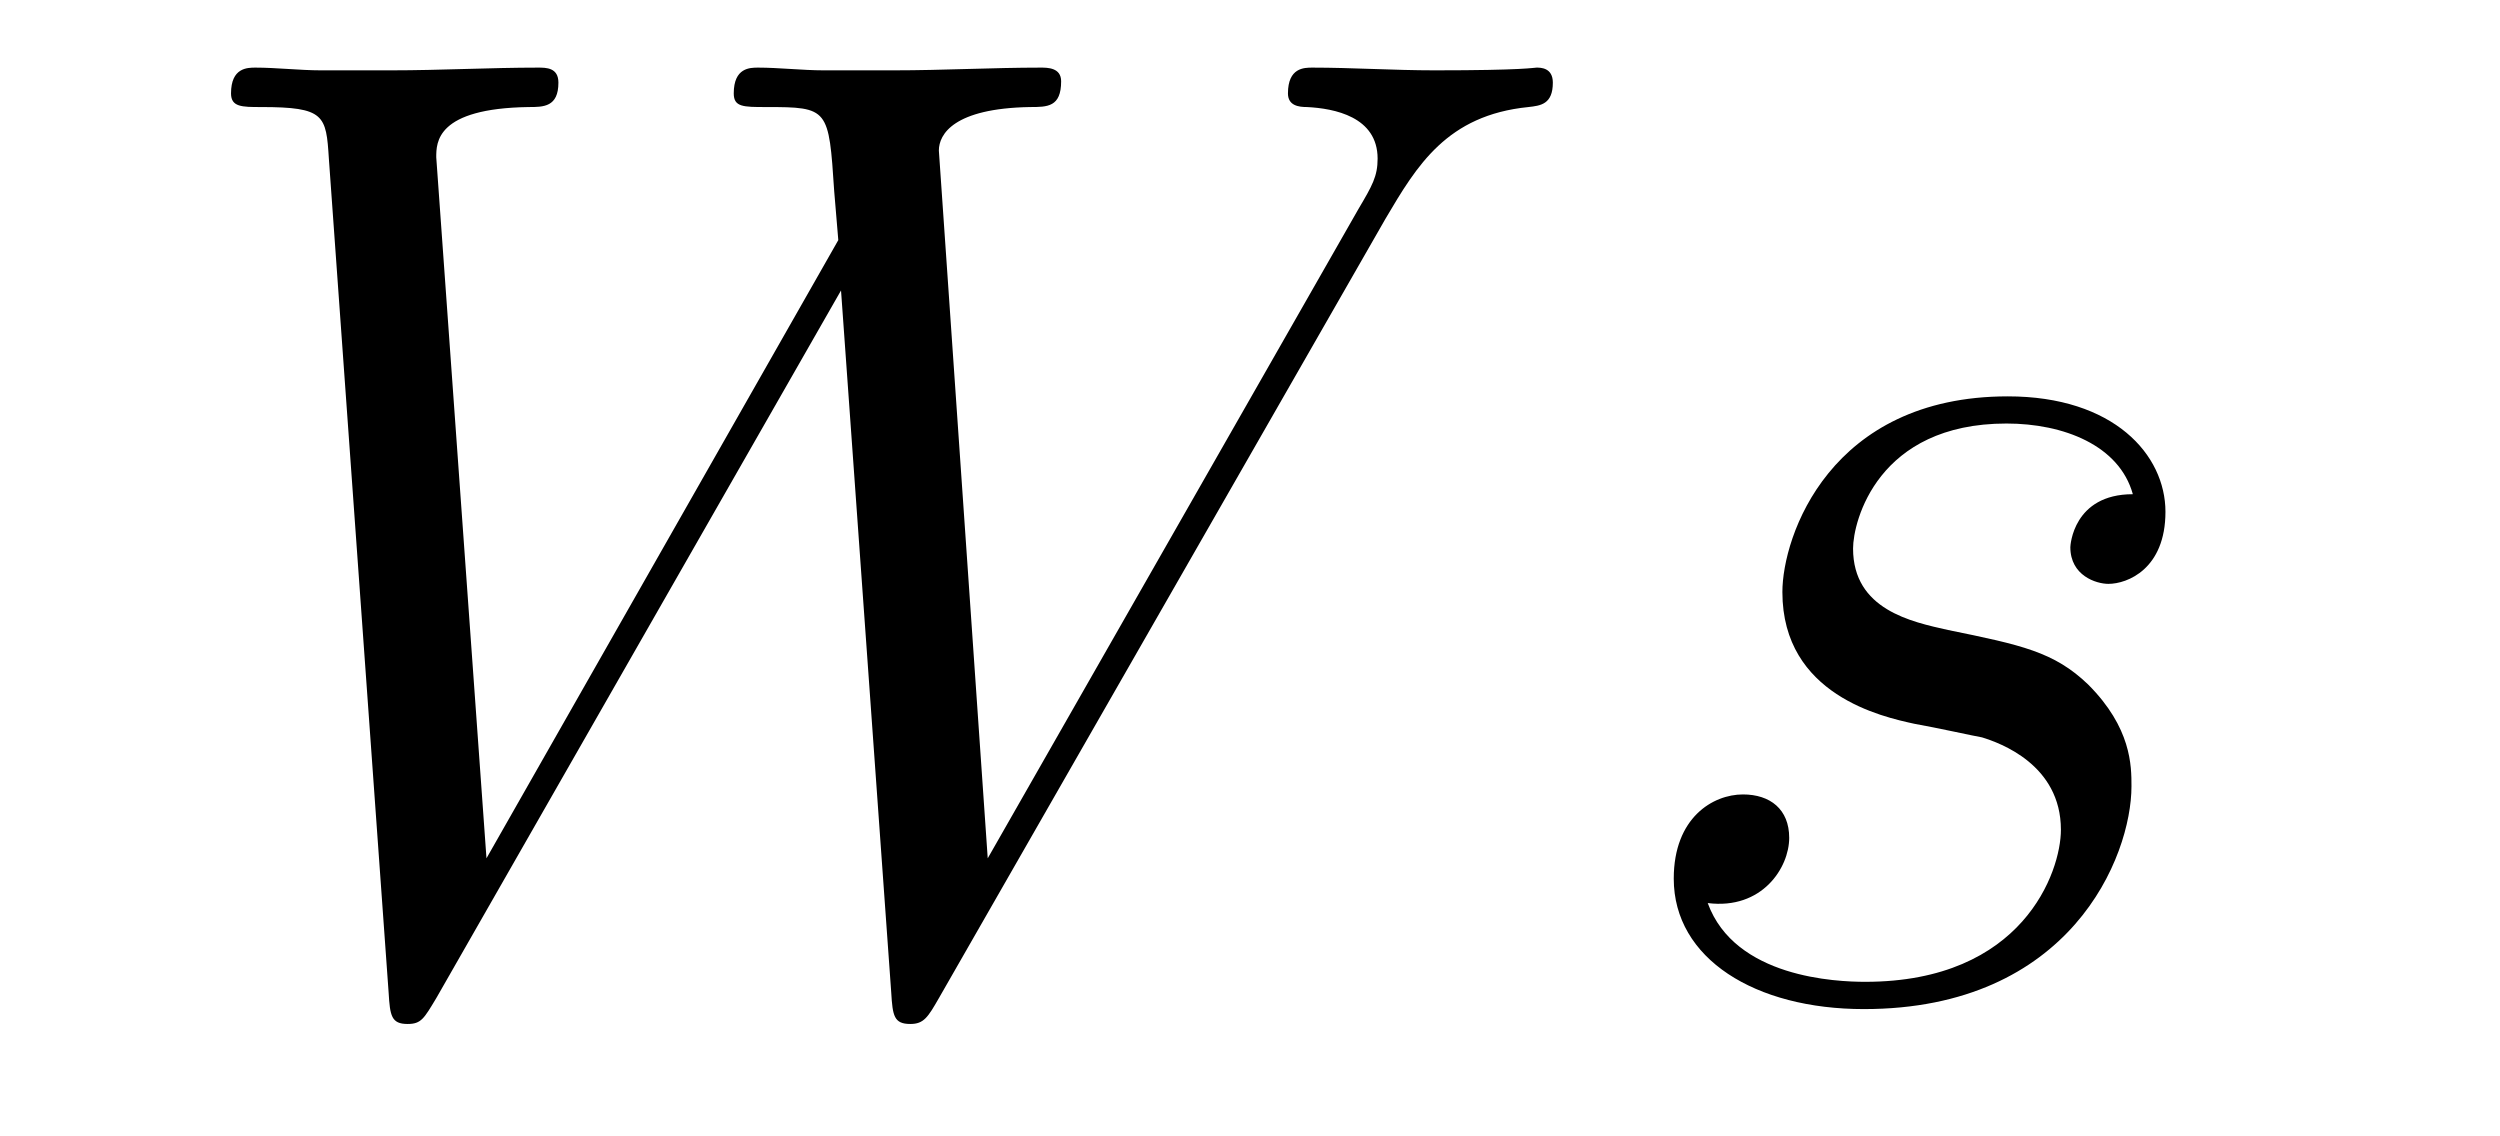
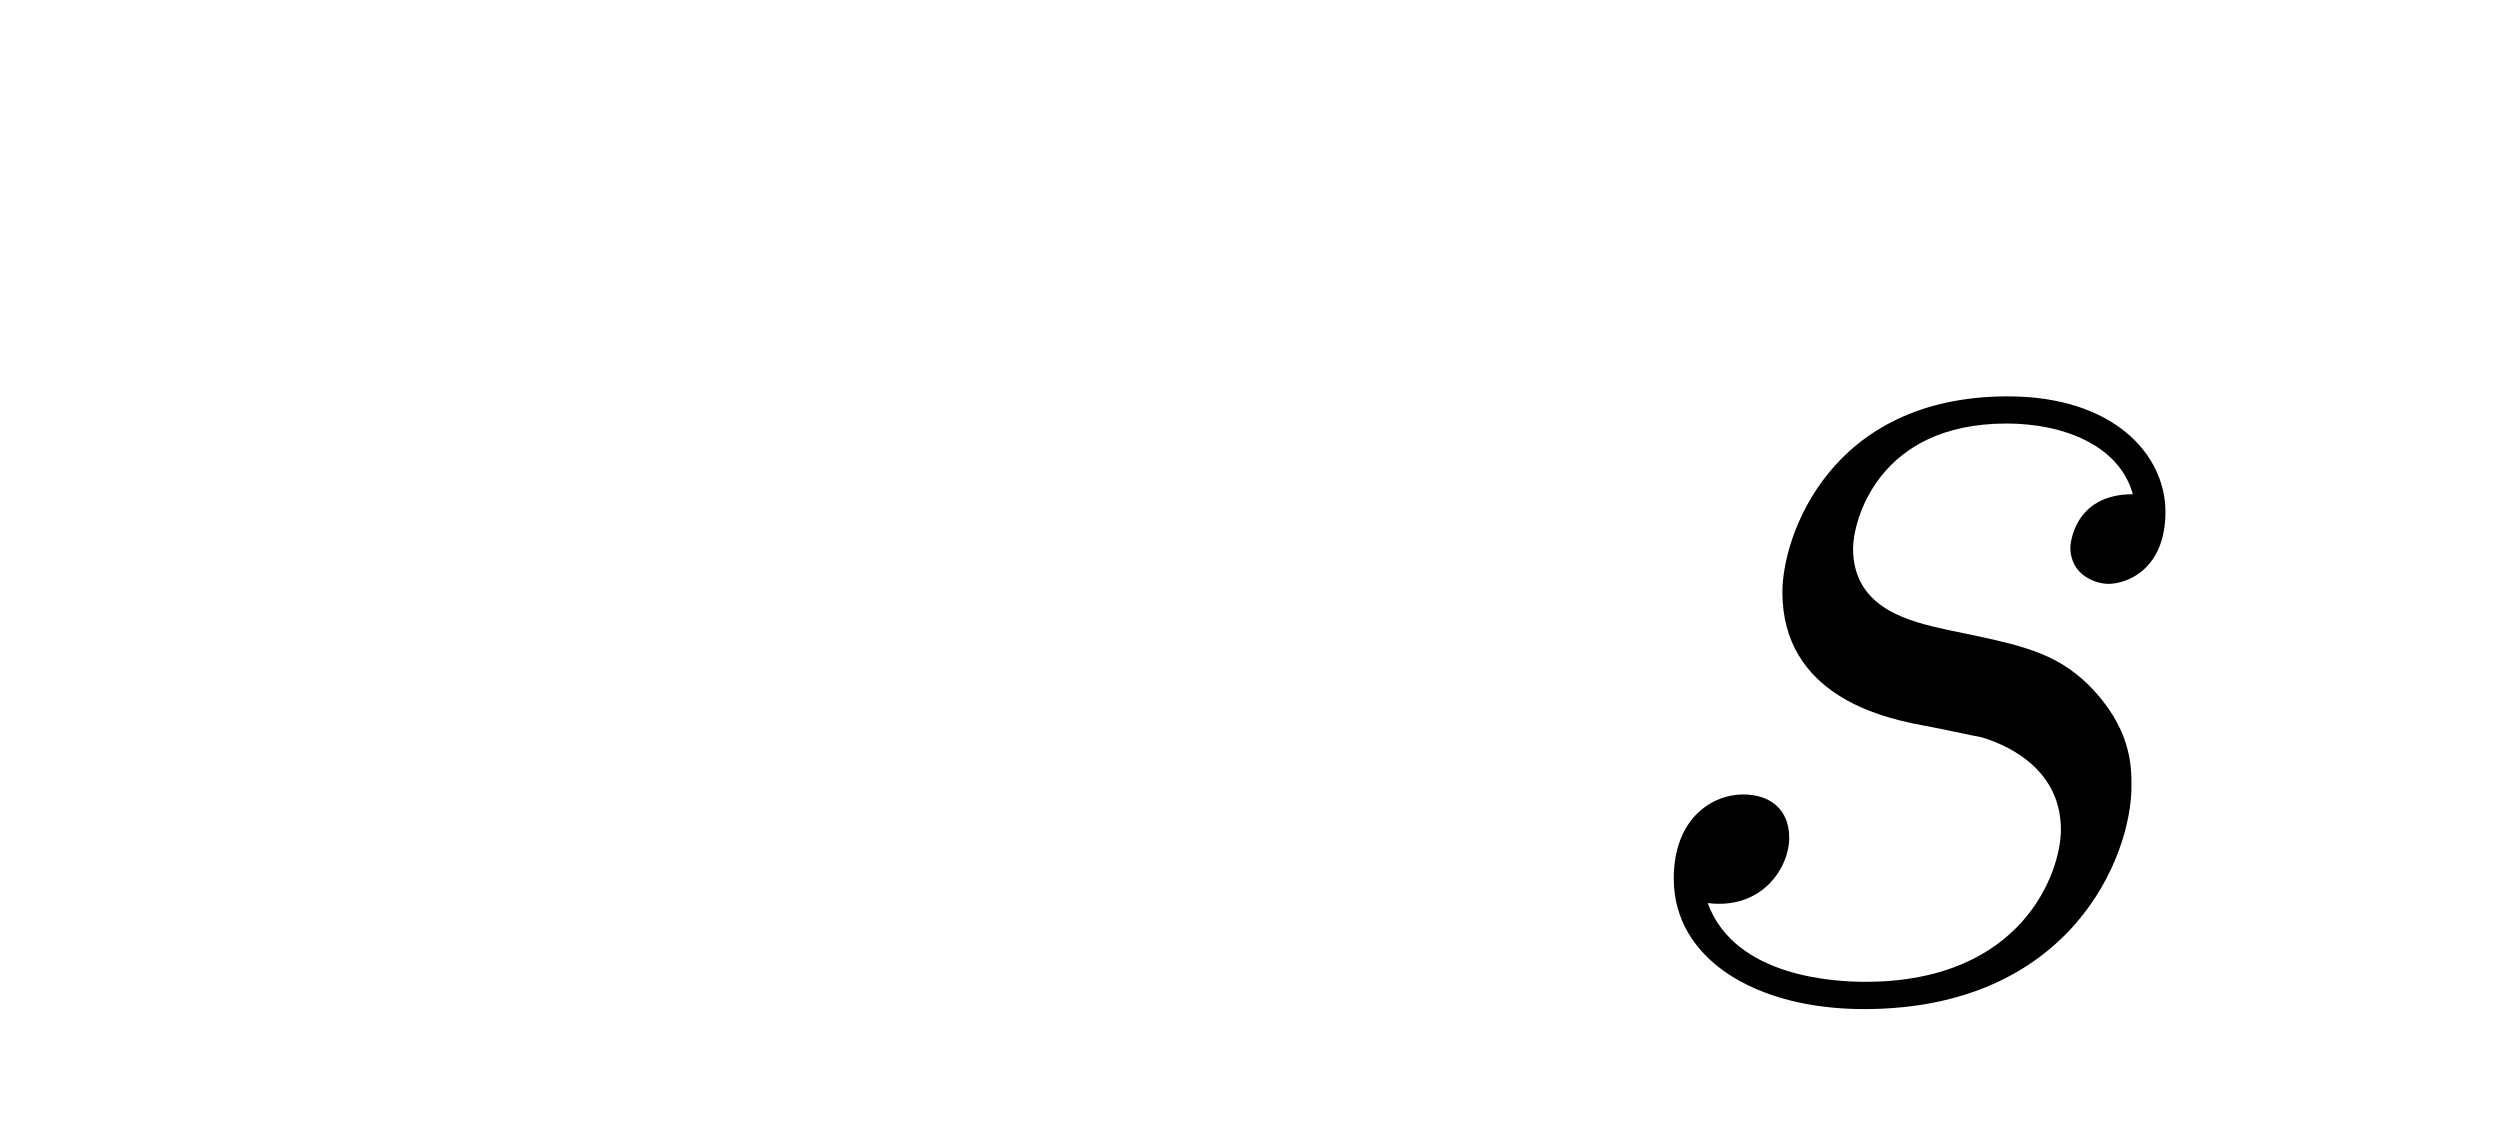
<svg xmlns="http://www.w3.org/2000/svg" version="1.1" width="22pt" height="10pt" viewBox="0 -10 22 10">
  <g id="page1">
    <g transform="matrix(1 0 0 -1 -127 653)">
-       <path d="M139.194 661.078C139.469 661.544 139.733 661.986 140.45 662.058C140.557 662.07 140.665 662.082 140.665 662.273C140.665 662.405 140.557 662.405 140.522 662.405C140.498 662.405 140.414 662.381 139.625 662.381C139.266 662.381 138.896 662.405 138.549 662.405C138.477 662.405 138.334 662.405 138.334 662.178C138.334 662.07 138.429 662.058 138.501 662.058C138.74 662.046 139.123 661.974 139.123 661.604C139.123 661.448 139.075 661.365 138.955 661.162L135.692 655.447L135.262 661.675C135.262 661.819 135.393 662.046 136.062 662.058C136.218 662.058 136.338 662.058 136.338 662.285C136.338 662.405 136.218 662.405 136.158 662.405C135.74 662.405 135.297 662.381 134.867 662.381H134.246C134.066 662.381 133.851 662.405 133.672 662.405C133.6 662.405 133.457 662.405 133.457 662.178C133.457 662.058 133.54 662.058 133.743 662.058C134.293 662.058 134.293 662.046 134.341 661.317L134.377 660.887L131.281 655.447L130.839 661.616C130.839 661.747 130.839 662.046 131.652 662.058C131.783 662.058 131.914 662.058 131.914 662.273C131.914 662.405 131.807 662.405 131.735 662.405C131.317 662.405 130.874 662.381 130.444 662.381H129.822C129.643 662.381 129.428 662.405 129.249 662.405C129.177 662.405 129.033 662.405 129.033 662.178C129.033 662.058 129.129 662.058 129.297 662.058C129.858 662.058 129.87 661.986 129.894 661.604L130.42 654.264C130.432 654.061 130.444 653.989 130.587 653.989C130.707 653.989 130.731 654.037 130.839 654.216L134.401 660.444L134.843 654.264C134.855 654.061 134.867 653.989 135.011 653.989C135.13 653.989 135.166 654.049 135.262 654.216L139.194 661.078Z" />
      <path d="M143.845 656.631C144.048 656.595 144.371 656.523 144.442 656.511C144.598 656.463 145.136 656.272 145.136 655.698C145.136 655.328 144.801 654.36 143.414 654.36C143.163 654.36 142.267 654.395 142.028 655.053C142.506 654.993 142.745 655.364 142.745 655.627C142.745 655.878 142.578 656.009 142.338 656.009C142.075 656.009 141.729 655.806 141.729 655.268C141.729 654.563 142.446 654.12 143.402 654.12C145.219 654.12 145.757 655.459 145.757 656.081C145.757 656.26 145.757 656.595 145.375 656.977C145.076 657.264 144.789 657.324 144.143 657.456C143.821 657.528 143.307 657.635 143.307 658.173C143.307 658.412 143.522 659.273 144.657 659.273C145.16 659.273 145.65 659.081 145.769 658.651C145.243 658.651 145.219 658.197 145.219 658.185C145.219 657.934 145.447 657.862 145.554 657.862C145.721 657.862 146.056 657.993 146.056 658.496C146.056 658.998 145.602 659.512 144.669 659.512C143.103 659.512 142.685 658.281 142.685 657.79C142.685 656.882 143.57 656.691 143.845 656.631Z" />
    </g>
  </g>
</svg>